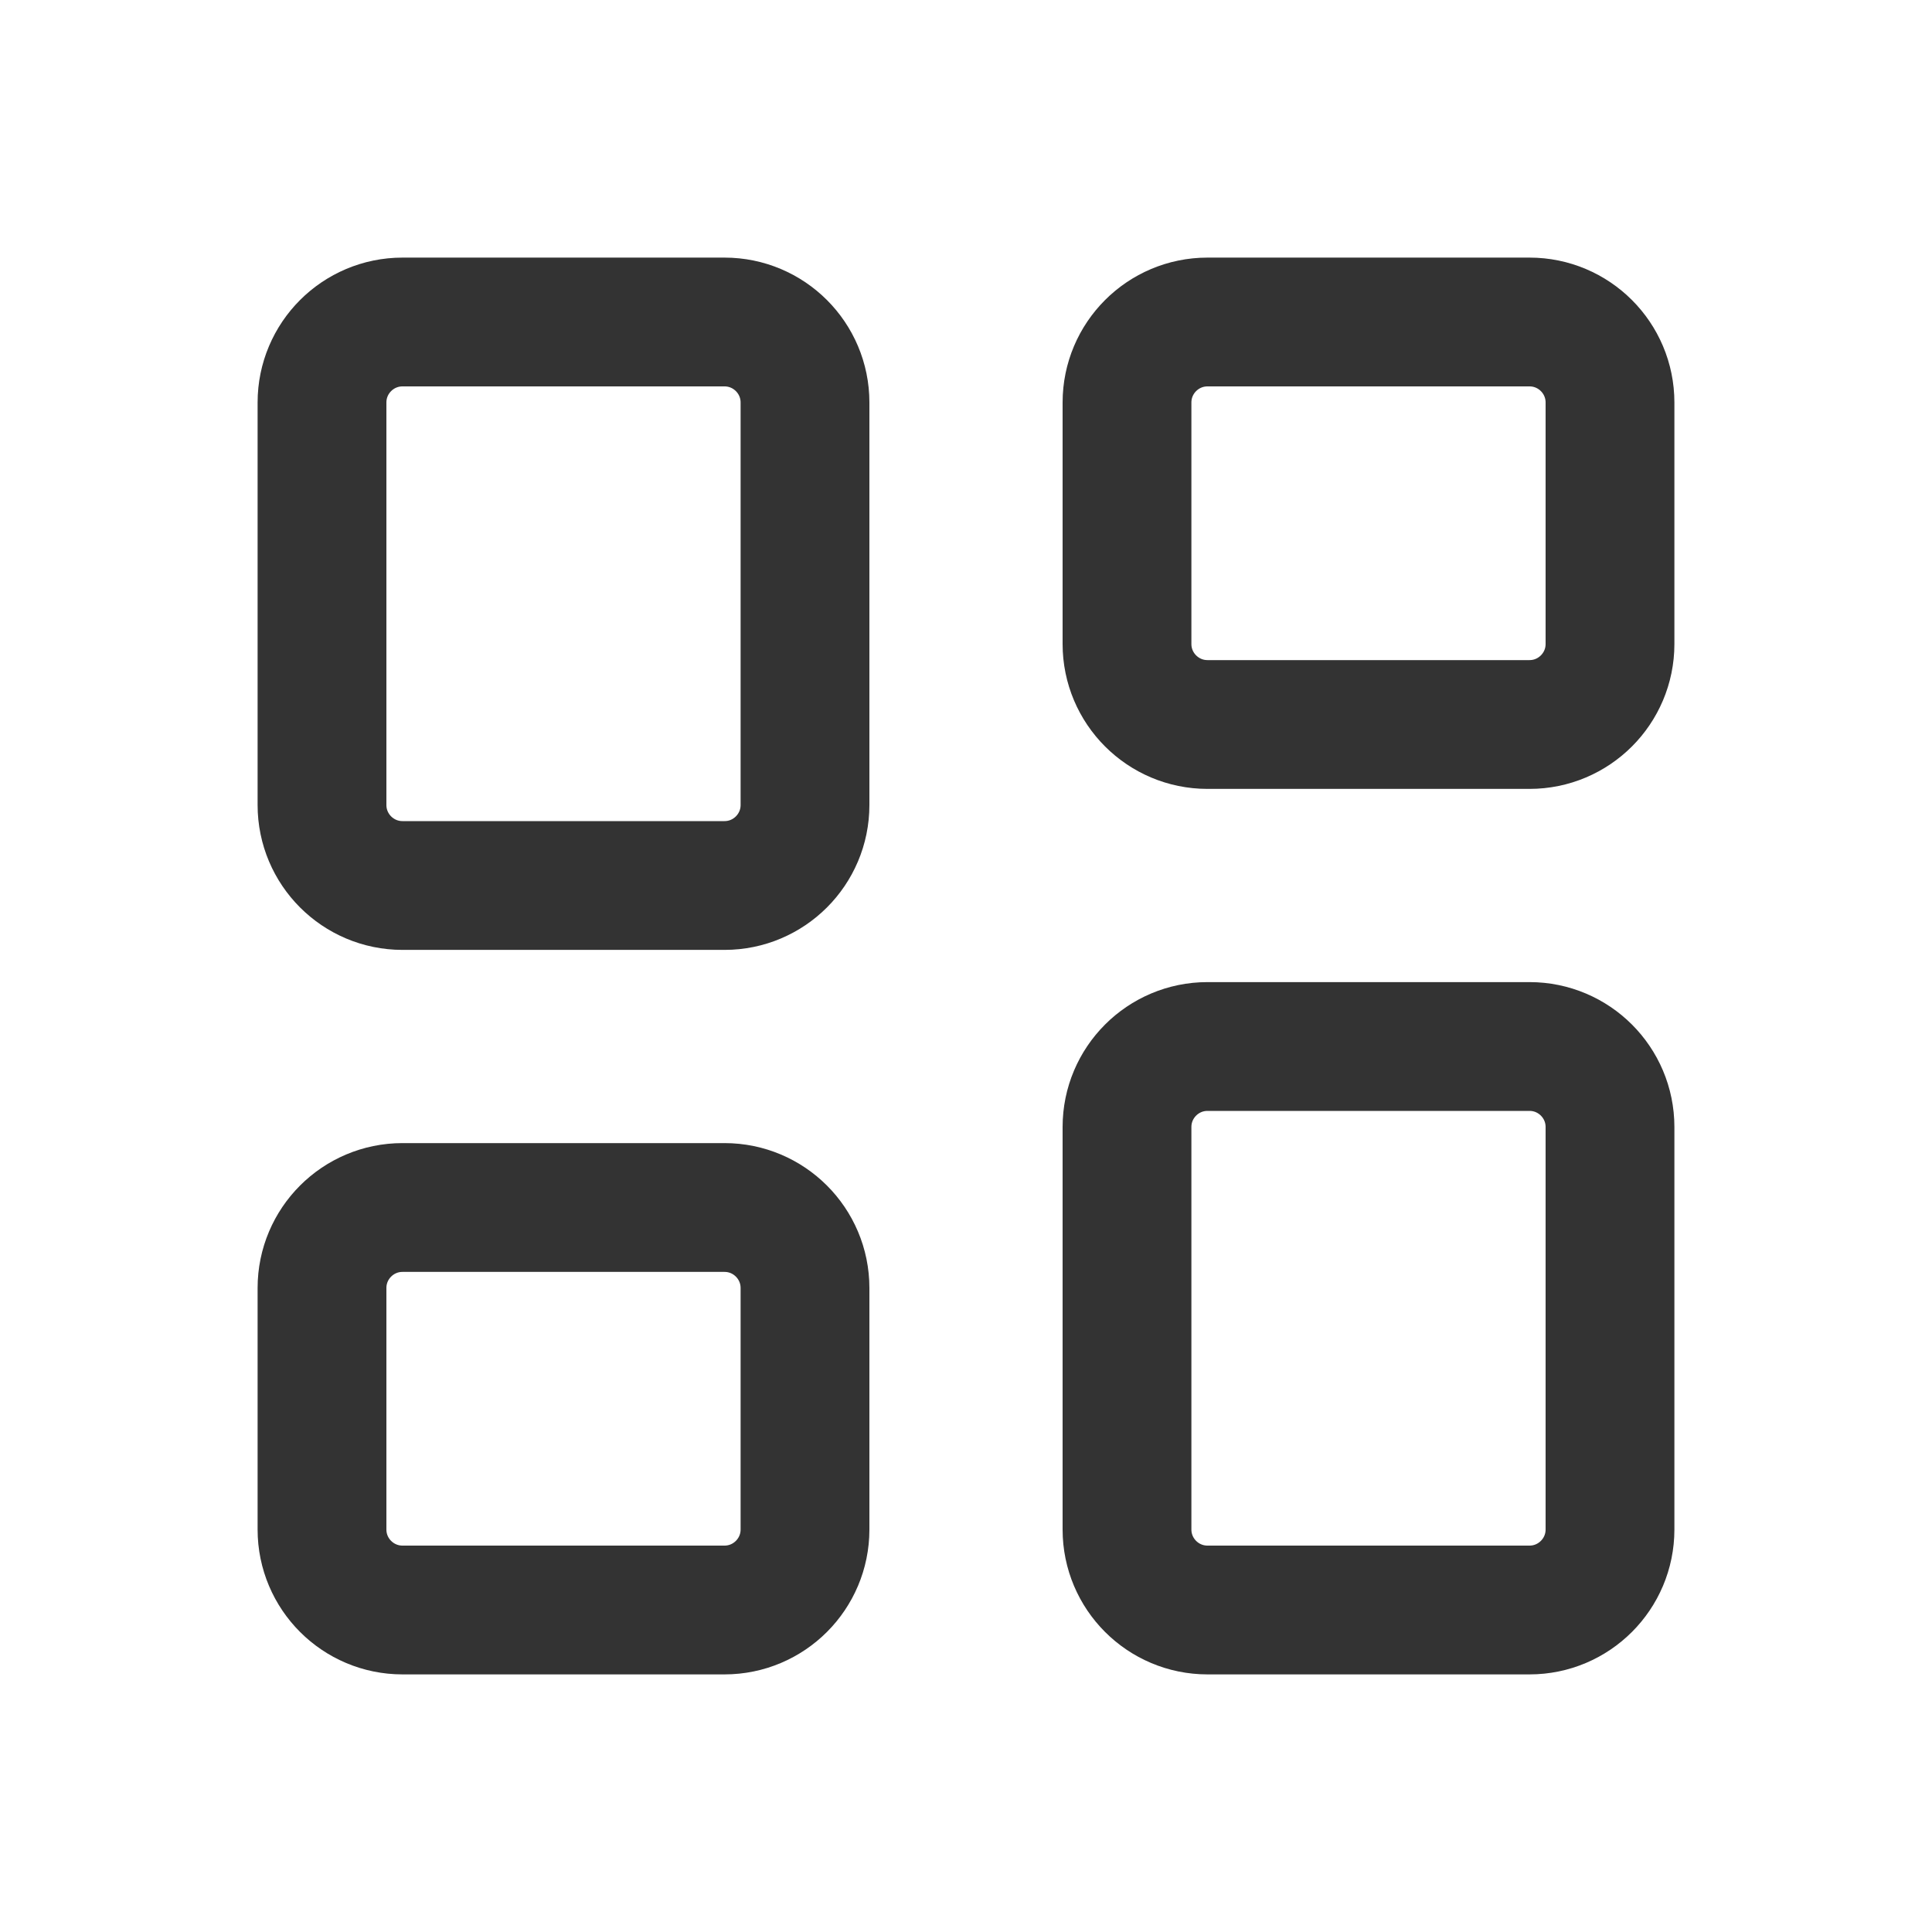
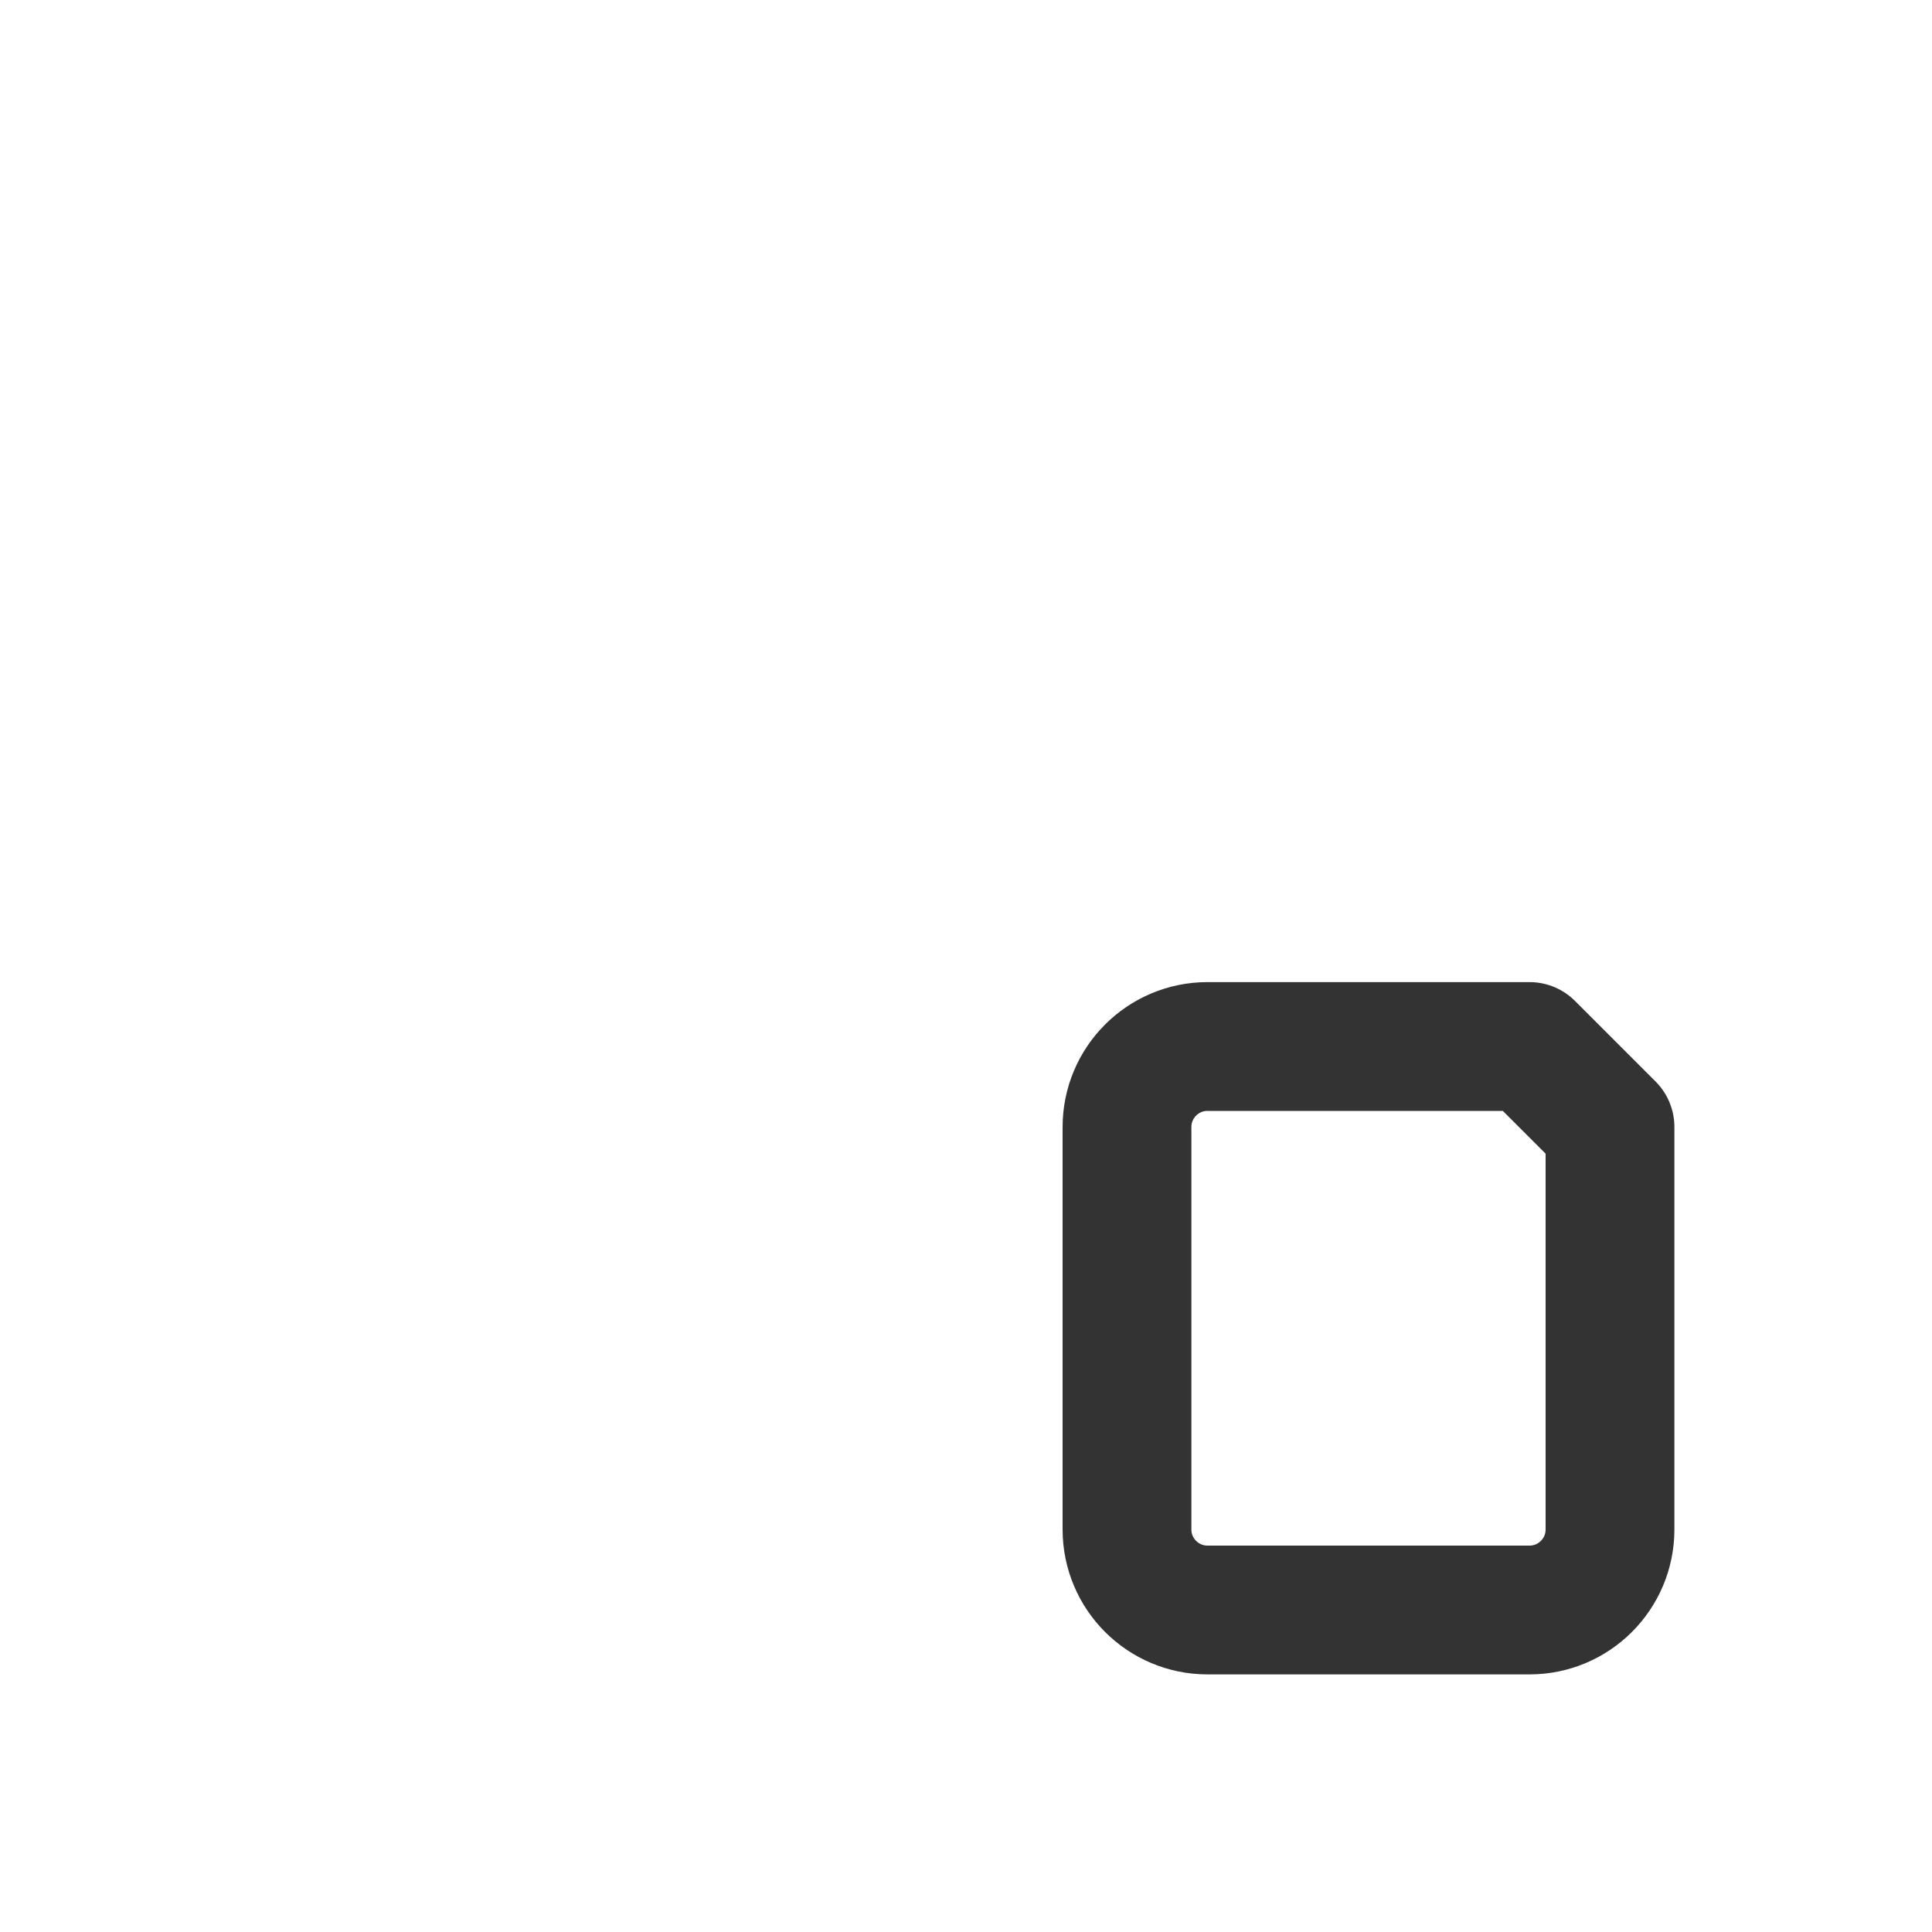
<svg xmlns="http://www.w3.org/2000/svg" width="30" height="30" viewBox="0 0 30 30" fill="none">
-   <path d="M11.25 5H6.25C5.56 5 5 5.56 5 6.25V12.5C5 13.19 5.56 13.75 6.25 13.75H11.25C11.94 13.75 12.5 13.19 12.5 12.5V6.25C12.5 5.56 11.94 5 11.25 5Z" stroke="#333333" stroke-width="2" stroke-linejoin="round" />
-   <path d="M11.25 18.75H6.25C5.56 18.75 5 19.31 5 20V23.75C5 24.44 5.56 25 6.25 25H11.25C11.94 25 12.5 24.44 12.5 23.75V20C12.5 19.31 11.94 18.75 11.25 18.75Z" stroke="#333333" stroke-width="2" stroke-linejoin="round" />
-   <path d="M23.75 5H18.75C18.06 5 17.5 5.56 17.5 6.25V10C17.5 10.69 18.06 11.25 18.75 11.25H23.75C24.44 11.25 25 10.69 25 10V6.25C25 5.56 24.44 5 23.75 5Z" stroke="#333333" stroke-width="2" stroke-linejoin="round" />
-   <path d="M23.75 16.25H18.75C18.06 16.25 17.5 16.81 17.5 17.5V23.75C17.5 24.44 18.06 25 18.75 25H23.75C24.44 25 25 24.44 25 23.75V17.5C25 16.81 24.44 16.25 23.75 16.25Z" stroke="#333333" stroke-width="2" stroke-linejoin="round" />
+   <path d="M23.75 16.25H18.75C18.06 16.25 17.5 16.81 17.5 17.5V23.75C17.5 24.44 18.06 25 18.75 25H23.75C24.44 25 25 24.44 25 23.75V17.5Z" stroke="#333333" stroke-width="2" stroke-linejoin="round" />
</svg>